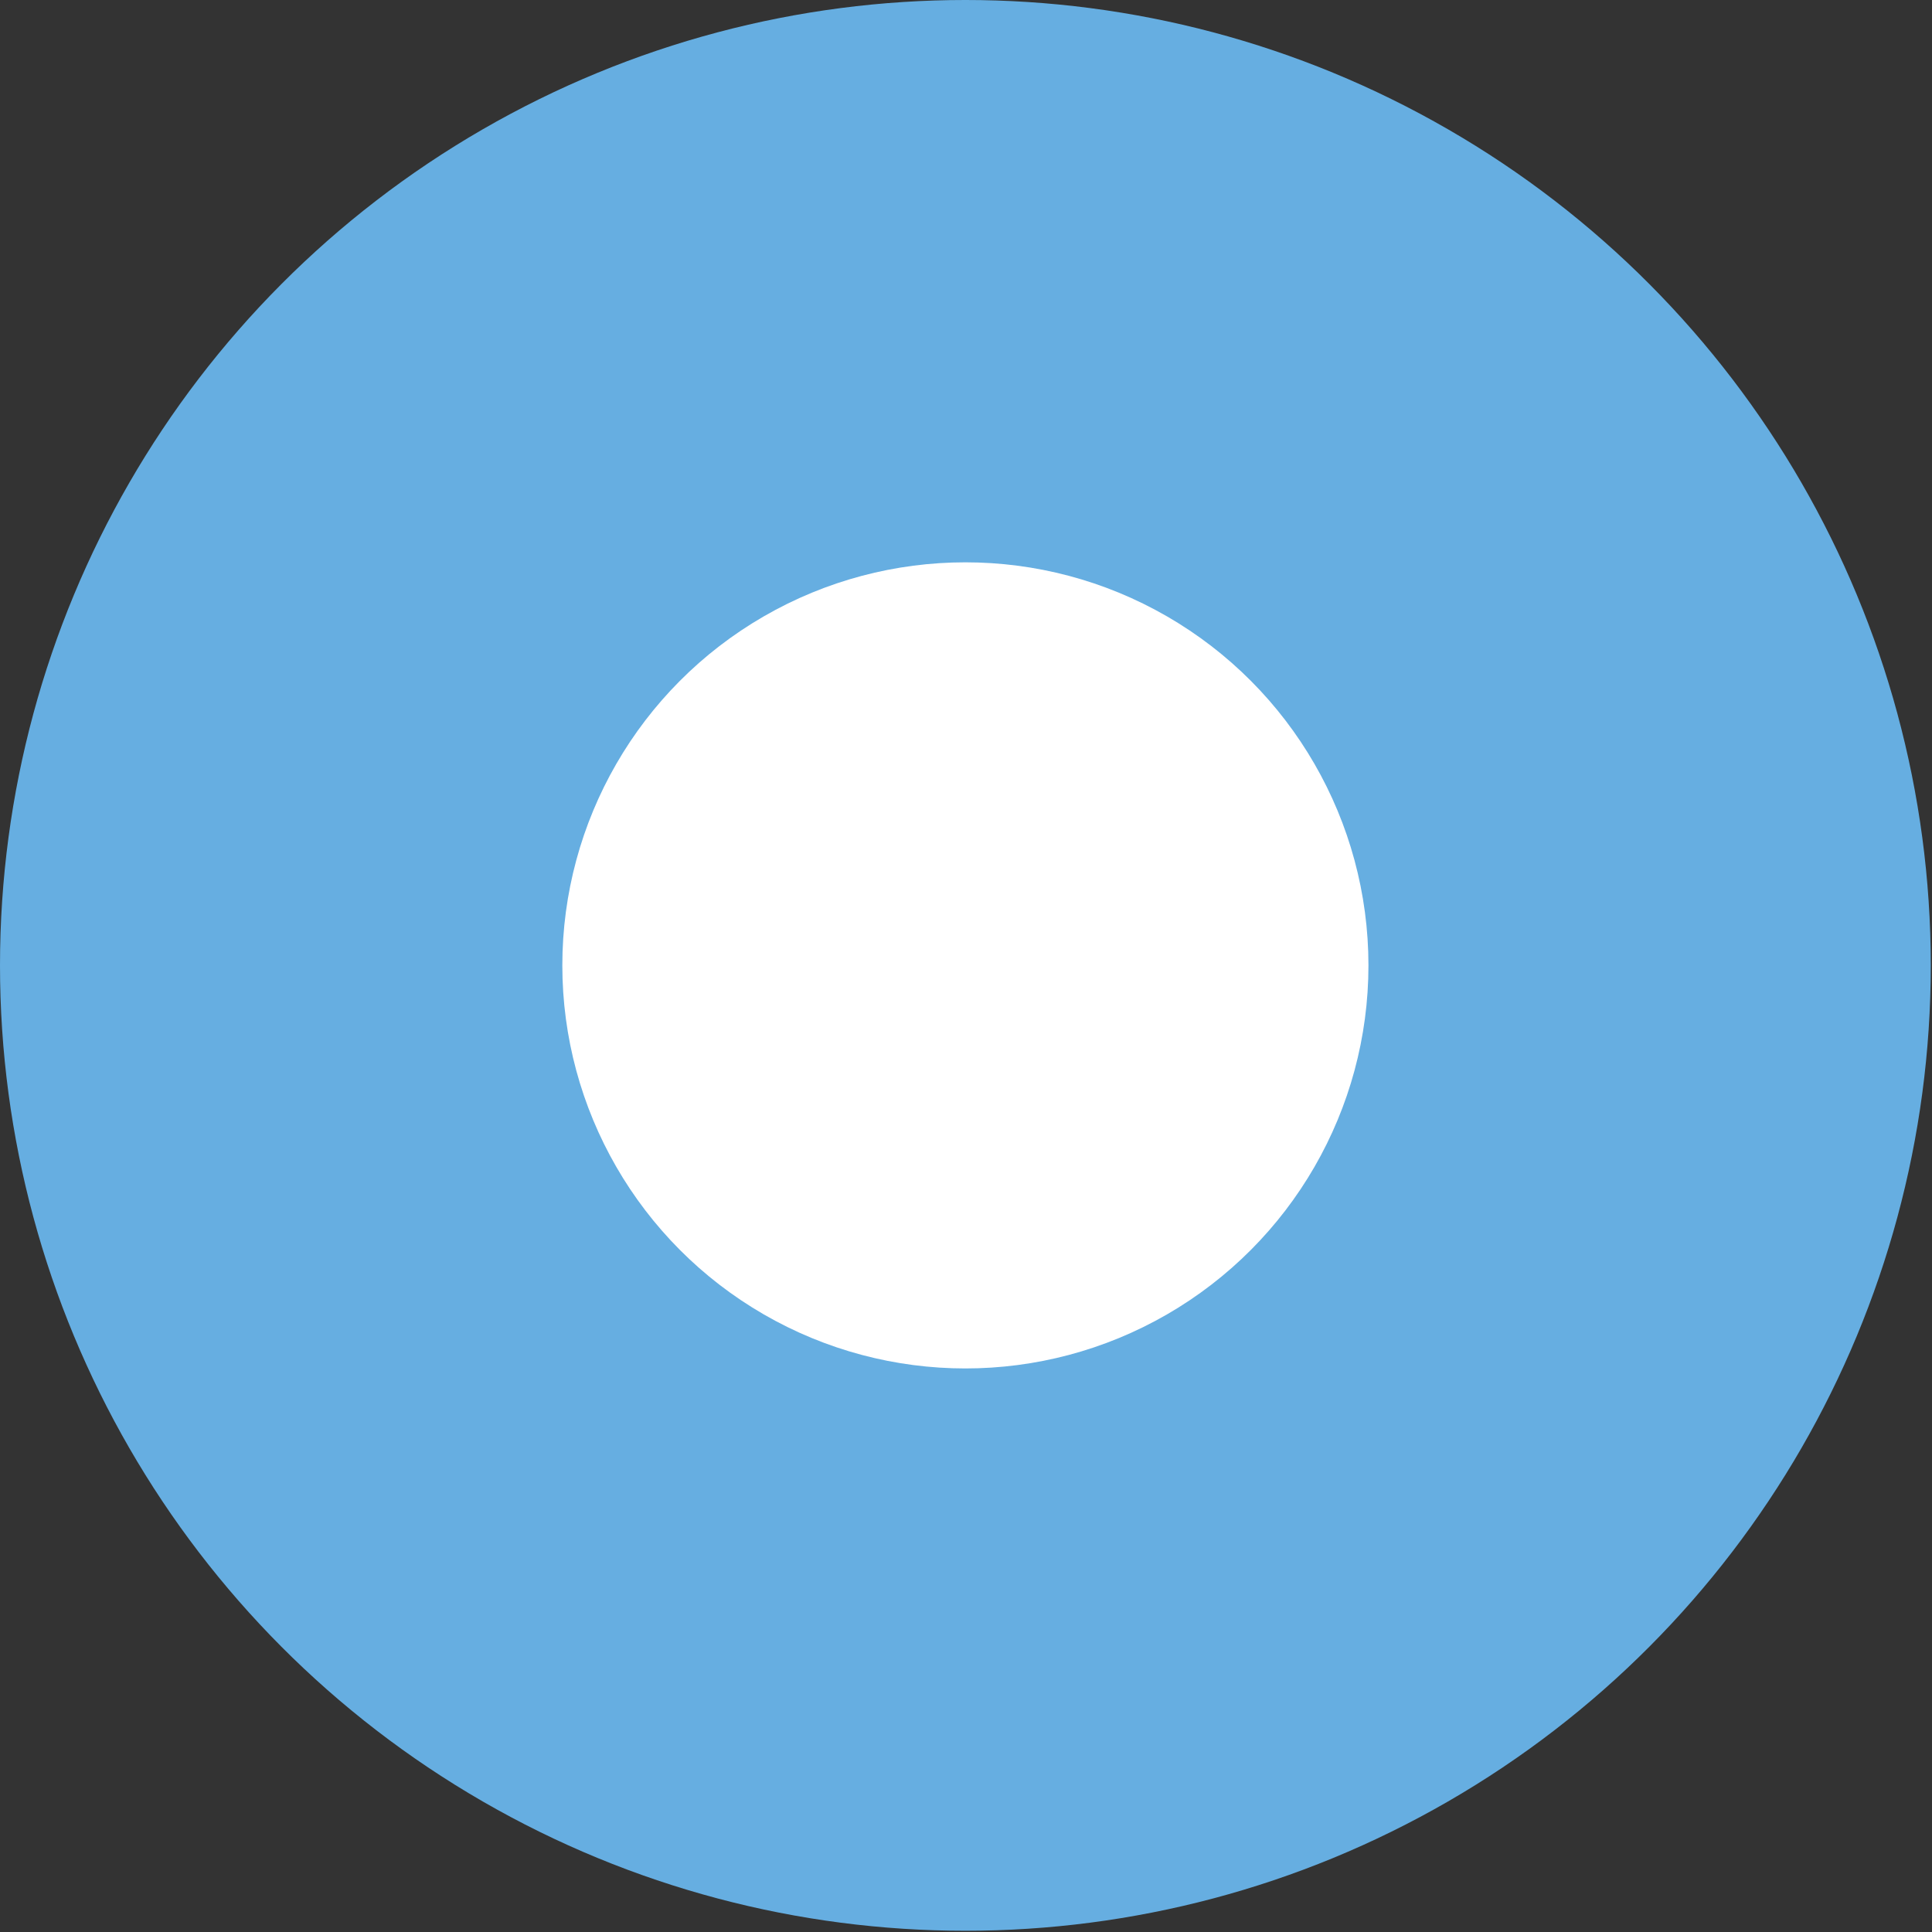
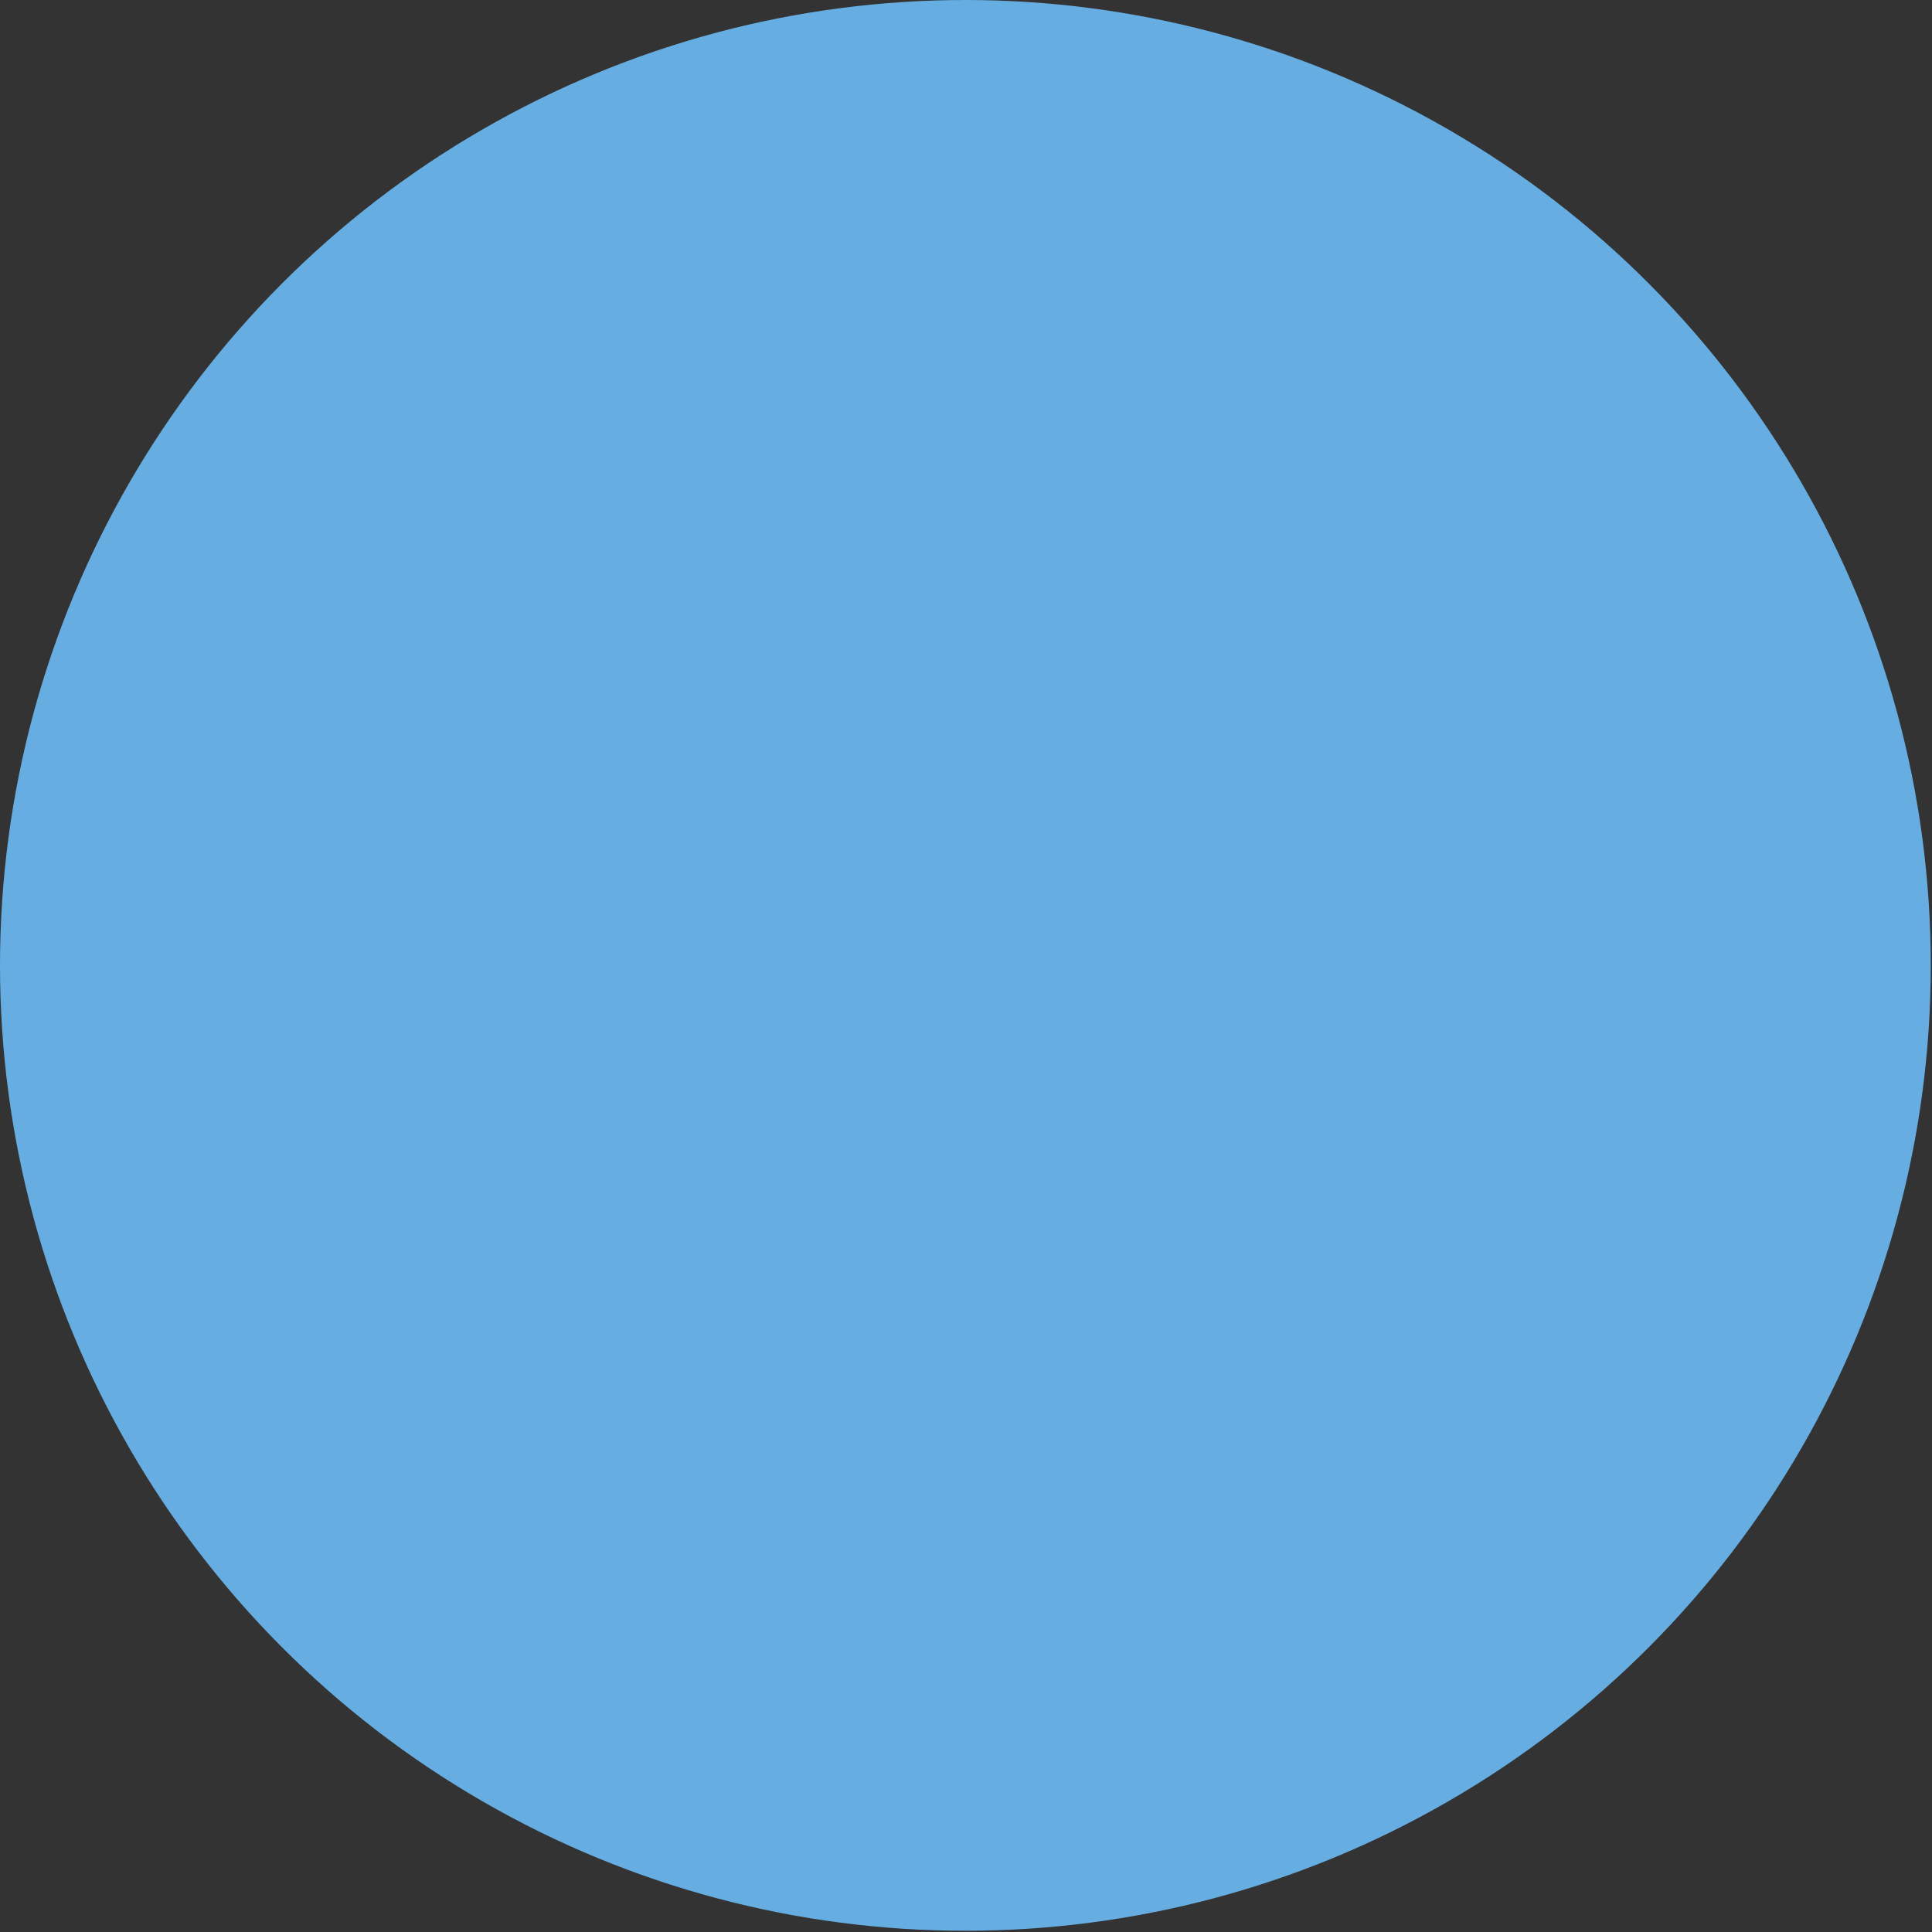
<svg xmlns="http://www.w3.org/2000/svg" version="1.1" id="Laag_1" x="0px" y="0px" viewBox="0 0 15.77 15.77" style="enable-background:new 0 0 15.77 15.77;" xml:space="preserve">
  <rect x="0" y="0" width="15.77" height="15.77" fill="#333333" stroke="none" />
  <style type="text/css">
	.st0{fill:#66AEE1;}
	.st1{fill:#FFFFFF;}
</style>
  <circle class="st0" cx="7.88" cy="7.88" r="7.88" />
-   <circle class="st1" cx="7.88" cy="7.88" r="3.29" />
</svg>